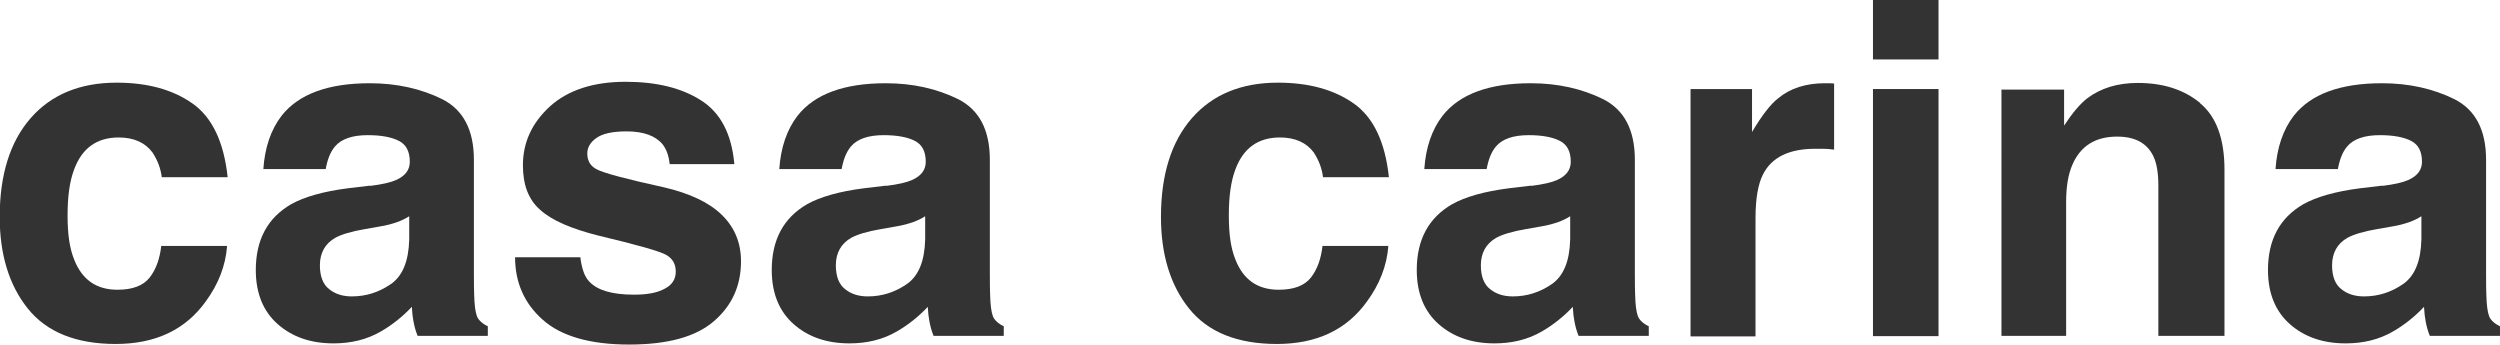
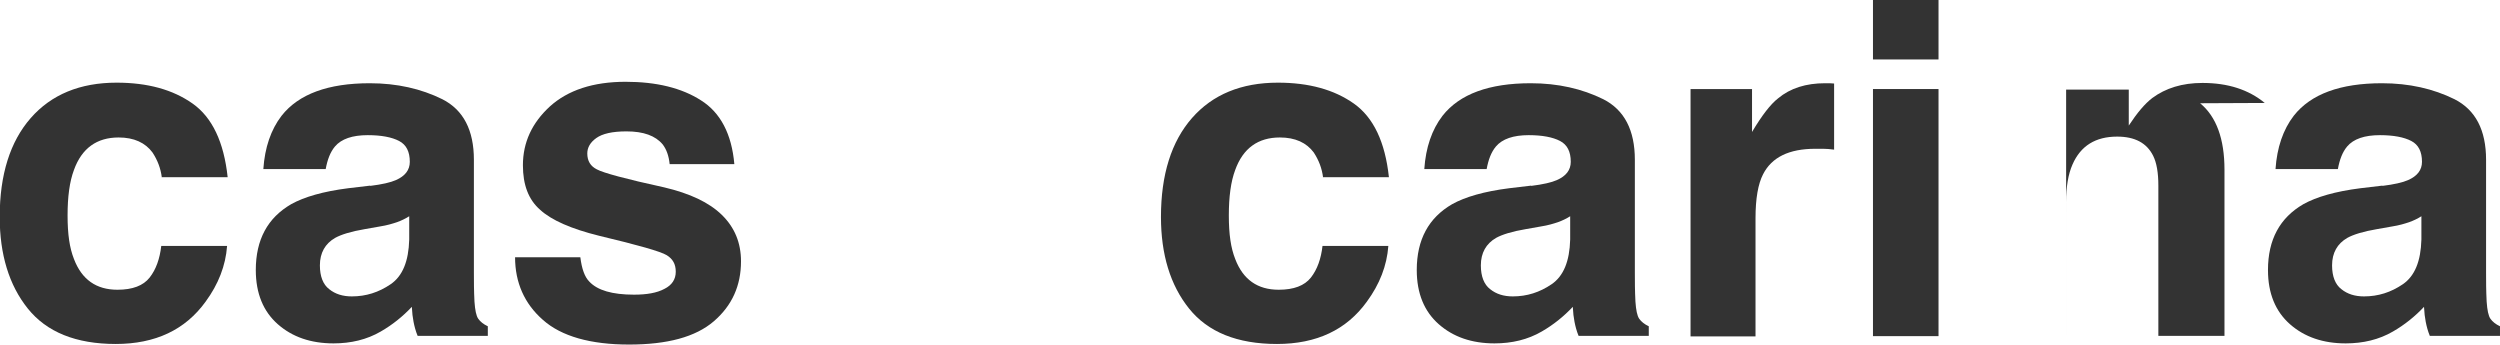
<svg xmlns="http://www.w3.org/2000/svg" id="_レイヤー_2" viewBox="0 0 86.2 11.88">
  <defs>
    <style>.cls-1{fill:#333;}</style>
  </defs>
  <g id="_レイヤー_1-2">
    <g>
      <path class="cls-1" d="m5.58,6.12c-.04-.32-.15-.6-.32-.86-.25-.34-.64-.52-1.17-.52-.75,0-1.27.37-1.54,1.12-.15.4-.22.92-.22,1.57s.07,1.12.22,1.5c.27.71.77,1.06,1.5,1.06.52,0,.89-.14,1.11-.42s.35-.65.4-1.09h2.27c-.05.68-.3,1.32-.74,1.92-.7.97-1.73,1.46-3.1,1.46s-2.38-.41-3.03-1.22-.97-1.87-.97-3.16c0-1.46.36-2.6,1.07-3.41s1.7-1.22,2.96-1.22c1.07,0,1.94.24,2.62.72.68.48,1.08,1.33,1.21,2.54h-2.28Z" />
      <path class="cls-1" d="m12.76,6.41c.41-.05.71-.12.89-.2.32-.14.48-.35.48-.63,0-.35-.12-.59-.37-.72-.25-.13-.61-.2-1.08-.2-.53,0-.91.13-1.13.39-.16.19-.26.45-.32.78h-2.15c.05-.74.26-1.36.63-1.84.59-.75,1.61-1.12,3.04-1.12.94,0,1.77.19,2.5.55.73.37,1.09,1.07,1.09,2.09v3.91c0,.27,0,.6.02.98.02.29.06.49.13.59.07.1.18.19.33.26v.33h-2.42c-.07-.17-.11-.33-.14-.48-.03-.15-.05-.32-.06-.52-.31.33-.67.62-1.07.85-.48.28-1.03.41-1.63.41-.78,0-1.42-.22-1.92-.66s-.76-1.06-.76-1.87c0-1.05.41-1.8,1.22-2.27.45-.25,1.1-.44,1.97-.55l.76-.09Zm1.36,1.04c-.14.09-.29.16-.43.21-.15.05-.34.11-.6.15l-.51.09c-.48.08-.82.19-1.02.3-.35.2-.53.52-.53.95,0,.38.11.66.32.82.21.17.47.25.78.25.49,0,.93-.14,1.34-.42s.62-.79.64-1.54v-.83Z" />
      <path class="cls-1" d="m20.01,8.87c.05.4.15.68.31.84.28.3.79.45,1.54.45.44,0,.79-.06,1.05-.2.26-.13.39-.33.39-.59s-.1-.44-.31-.57c-.21-.13-.99-.35-2.33-.67-.97-.24-1.65-.54-2.04-.9-.4-.35-.59-.86-.59-1.53,0-.79.31-1.46.93-2.03.62-.56,1.49-.85,2.61-.85,1.06,0,1.93.21,2.6.64.67.42,1.06,1.16,1.15,2.2h-2.23c-.03-.29-.11-.51-.24-.68-.25-.3-.66-.45-1.25-.45-.49,0-.83.08-1.04.23-.21.15-.31.33-.31.53,0,.26.11.44.33.55.22.12.99.33,2.32.62.89.21,1.55.52,1.99.95.44.43.66.96.66,1.6,0,.84-.31,1.53-.94,2.07s-1.6.8-2.92.8-2.33-.28-2.97-.85c-.64-.56-.96-1.29-.96-2.16h2.26Z" />
-       <path class="cls-1" d="m30.55,6.41c.41-.05.71-.12.89-.2.32-.14.48-.35.48-.63,0-.35-.12-.59-.37-.72-.25-.13-.61-.2-1.08-.2-.53,0-.91.13-1.13.39-.16.19-.26.45-.32.78h-2.15c.05-.74.26-1.36.63-1.84.59-.75,1.61-1.12,3.04-1.12.94,0,1.77.19,2.5.55.73.37,1.09,1.07,1.09,2.09v3.91c0,.27,0,.6.02.98.02.29.06.49.13.59.07.1.18.19.33.26v.33h-2.42c-.07-.17-.11-.33-.14-.48-.03-.15-.05-.32-.06-.52-.31.33-.67.62-1.07.85-.48.28-1.03.41-1.63.41-.78,0-1.42-.22-1.92-.66s-.76-1.06-.76-1.87c0-1.05.41-1.8,1.22-2.27.45-.25,1.1-.44,1.97-.55l.76-.09Zm1.36,1.04c-.14.09-.29.16-.43.21-.15.05-.34.11-.6.15l-.51.09c-.48.08-.82.19-1.02.3-.35.2-.53.52-.53.95,0,.38.11.66.32.82.21.17.47.25.78.25.49,0,.93-.14,1.34-.42s.62-.79.64-1.54v-.83Z" />
      <path class="cls-1" d="m45.62,6.12c-.04-.32-.15-.6-.32-.86-.25-.34-.64-.52-1.17-.52-.75,0-1.27.37-1.54,1.12-.15.4-.22.92-.22,1.57s.07,1.12.22,1.5c.27.71.77,1.06,1.5,1.06.52,0,.89-.14,1.11-.42s.35-.65.4-1.09h2.27c-.05.68-.3,1.32-.74,1.92-.7.97-1.73,1.46-3.1,1.46s-2.38-.41-3.03-1.22-.97-1.87-.97-3.16c0-1.46.36-2.6,1.07-3.41s1.7-1.22,2.96-1.22c1.07,0,1.94.24,2.62.72.68.48,1.08,1.33,1.21,2.54h-2.28Z" />
      <path class="cls-1" d="m52.79,6.41c.41-.05.71-.12.89-.2.32-.14.48-.35.48-.63,0-.35-.12-.59-.37-.72-.25-.13-.61-.2-1.08-.2-.53,0-.91.13-1.13.39-.16.19-.26.45-.32.78h-2.15c.05-.74.26-1.36.63-1.84.59-.75,1.61-1.12,3.04-1.12.94,0,1.77.19,2.5.55.73.37,1.09,1.07,1.09,2.09v3.91c0,.27,0,.6.02.98.02.29.06.49.13.59.07.1.18.19.33.26v.33h-2.42c-.07-.17-.11-.33-.14-.48-.03-.15-.05-.32-.06-.52-.31.33-.67.62-1.07.85-.48.28-1.03.41-1.63.41-.78,0-1.42-.22-1.92-.66s-.76-1.06-.76-1.87c0-1.05.41-1.8,1.22-2.27.45-.25,1.1-.44,1.97-.55l.76-.09Zm1.36,1.04c-.14.09-.29.16-.43.21-.15.05-.34.11-.6.15l-.51.09c-.48.08-.82.19-1.02.3-.35.2-.53.52-.53.95,0,.38.11.66.32.82.21.17.47.25.78.25.49,0,.93-.14,1.34-.42s.62-.79.64-1.54v-.83Z" />
      <path class="cls-1" d="m63.05,2.87s.09,0,.19.01v2.28c-.14-.02-.27-.03-.38-.03-.11,0-.2,0-.27,0-.9,0-1.5.29-1.8.88-.17.33-.26.83-.26,1.52v4.07h-2.24V3.07h2.12v1.48c.34-.57.64-.96.9-1.16.42-.35.96-.52,1.62-.52.04,0,.08,0,.11,0Z" />
      <path class="cls-1" d="m66.84,2.05h-2.26V0h2.26v2.05Zm-2.26,1.02h2.26v8.52h-2.26V3.07Z" />
-       <path class="cls-1" d="m75.86,3.56c.56.46.84,1.23.84,2.29v5.73h-2.28v-5.18c0-.45-.06-.79-.18-1.03-.22-.44-.63-.66-1.24-.66-.75,0-1.26.32-1.54.96-.15.34-.22.77-.22,1.3v4.61h-2.23V3.09h2.16v1.24c.29-.44.55-.75.81-.95.46-.34,1.03-.52,1.73-.52.88,0,1.59.23,2.15.69Z" />
+       <path class="cls-1" d="m75.86,3.56c.56.46.84,1.23.84,2.29v5.73h-2.28v-5.18c0-.45-.06-.79-.18-1.03-.22-.44-.63-.66-1.24-.66-.75,0-1.26.32-1.54.96-.15.34-.22.77-.22,1.3v4.61V3.09h2.16v1.24c.29-.44.55-.75.81-.95.46-.34,1.03-.52,1.73-.52.88,0,1.59.23,2.15.69Z" />
      <path class="cls-1" d="m82.14,6.41c.41-.05.71-.12.89-.2.32-.14.48-.35.48-.63,0-.35-.12-.59-.37-.72-.25-.13-.61-.2-1.08-.2-.53,0-.91.13-1.13.39-.16.19-.26.45-.32.78h-2.15c.05-.74.26-1.36.63-1.84.59-.75,1.61-1.12,3.04-1.12.94,0,1.77.19,2.5.55.73.37,1.09,1.07,1.09,2.09v3.91c0,.27,0,.6.02.98.02.29.06.49.13.59.07.1.18.19.33.26v.33h-2.42c-.07-.17-.11-.33-.14-.48-.03-.15-.05-.32-.06-.52-.31.33-.67.62-1.07.85-.48.28-1.03.41-1.63.41-.78,0-1.42-.22-1.92-.66s-.76-1.06-.76-1.87c0-1.05.41-1.8,1.22-2.27.45-.25,1.1-.44,1.97-.55l.76-.09Zm1.36,1.04c-.14.09-.29.16-.43.21-.15.05-.34.11-.6.15l-.51.09c-.48.08-.82.19-1.02.3-.35.2-.53.52-.53.95,0,.38.11.66.32.82.21.17.47.25.78.25.49,0,.93-.14,1.34-.42s.62-.79.64-1.54v-.83Z" />
    </g>
  </g>
</svg>